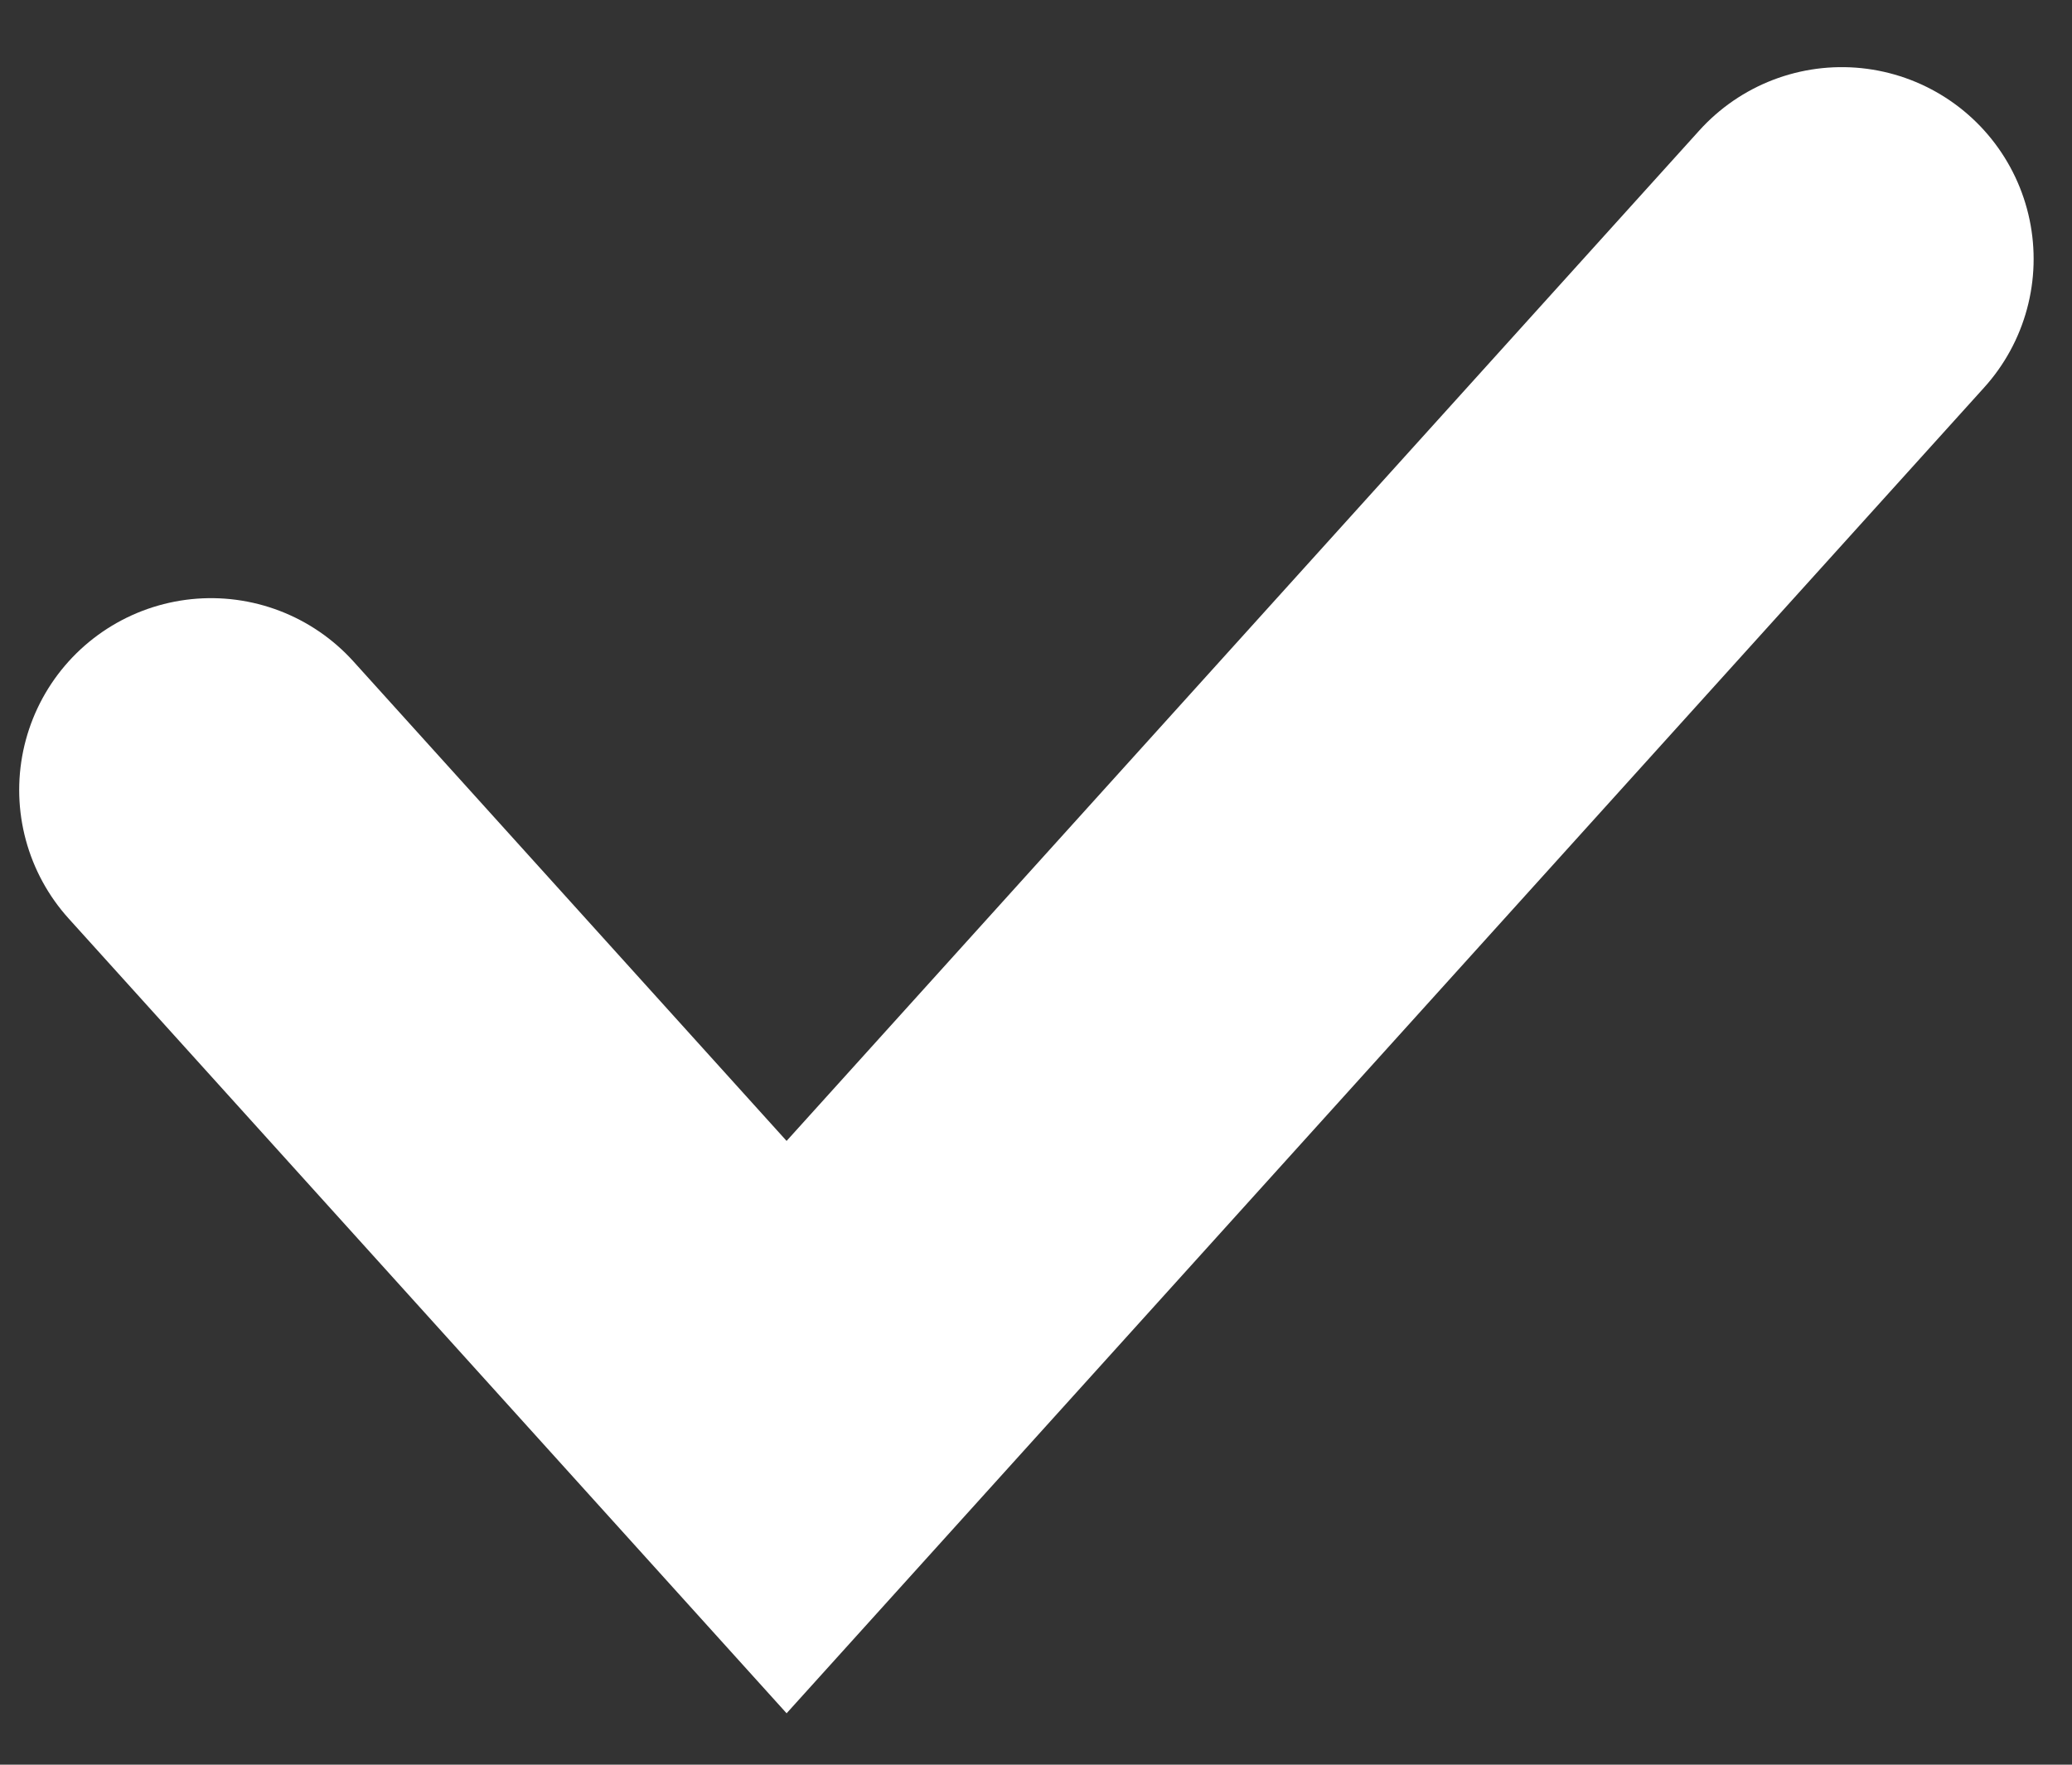
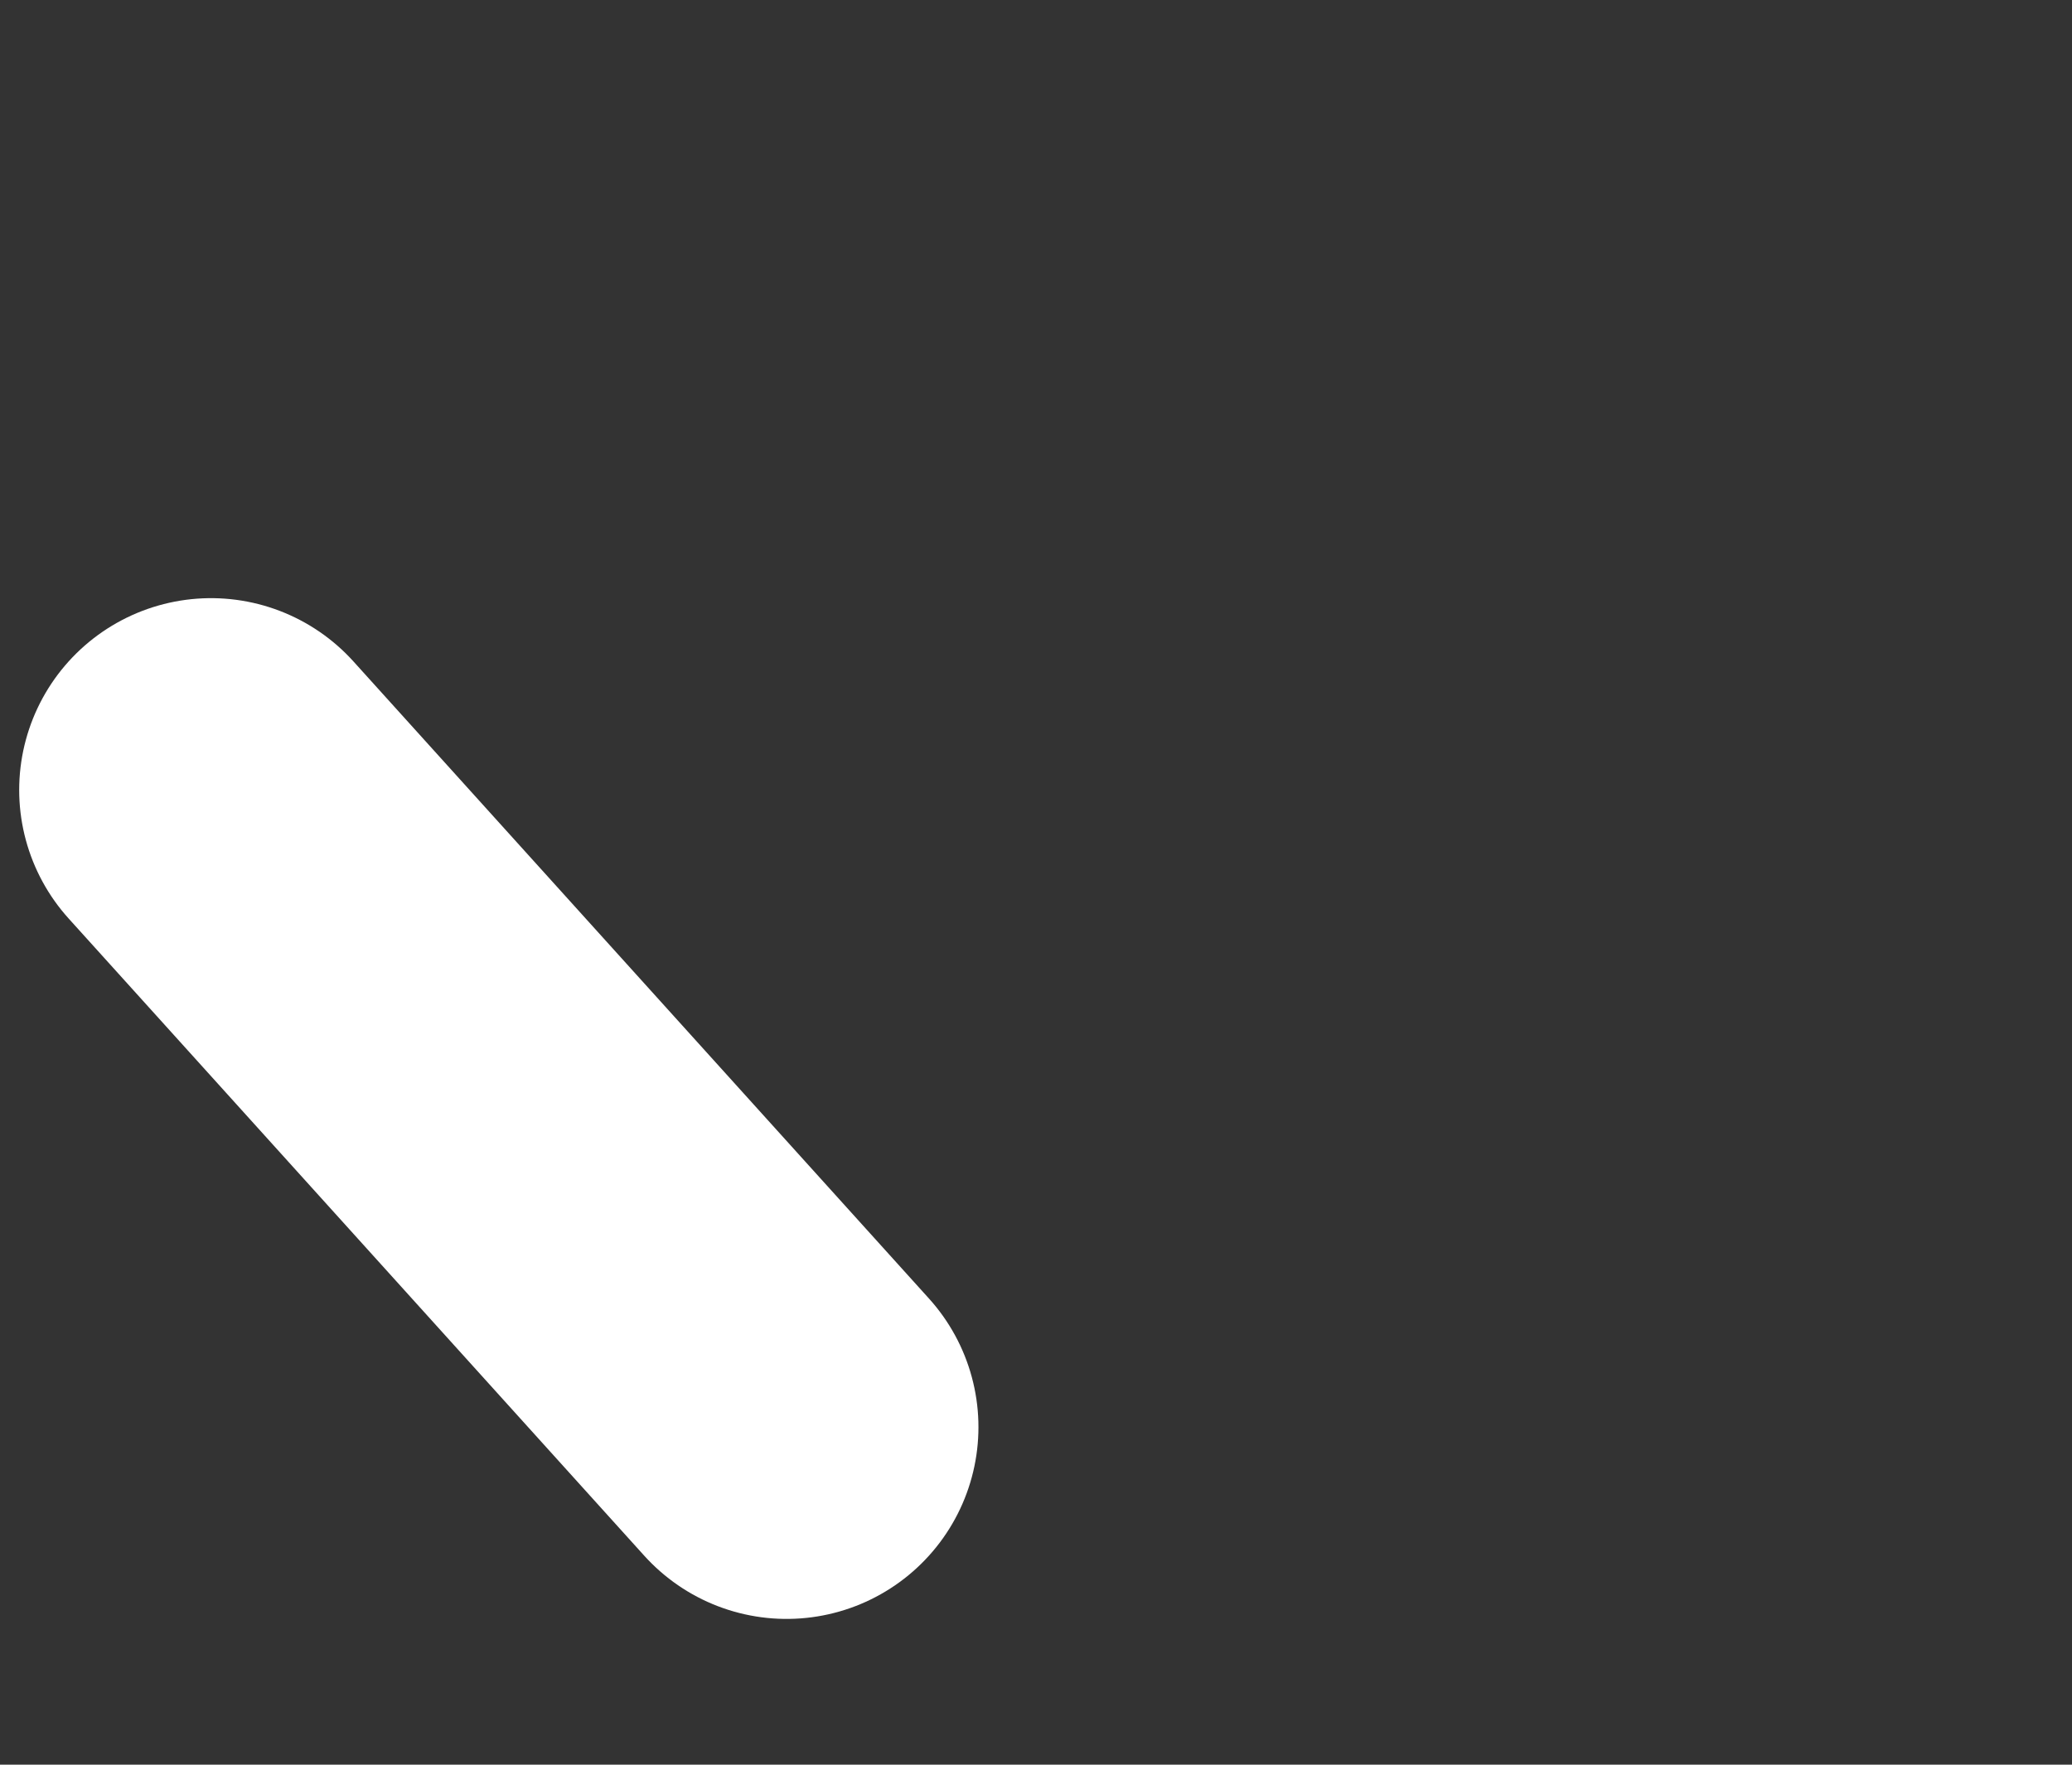
<svg xmlns="http://www.w3.org/2000/svg" width="27" height="23" viewBox="0 0 27 23" fill="none">
  <rect x="0" y="0" width="27" height="23" fill="#333333" stroke="none" />
-   <path d="M2.75 10.296C5.875 13.756 10.25 18.6 10.25 18.6C10.25 18.6 19.625 8.219 24 3.375" stroke="white" stroke-width="5" stroke-linecap="round" />
+   <path d="M2.75 10.296C5.875 13.756 10.25 18.6 10.25 18.6" stroke="white" stroke-width="5" stroke-linecap="round" />
</svg>